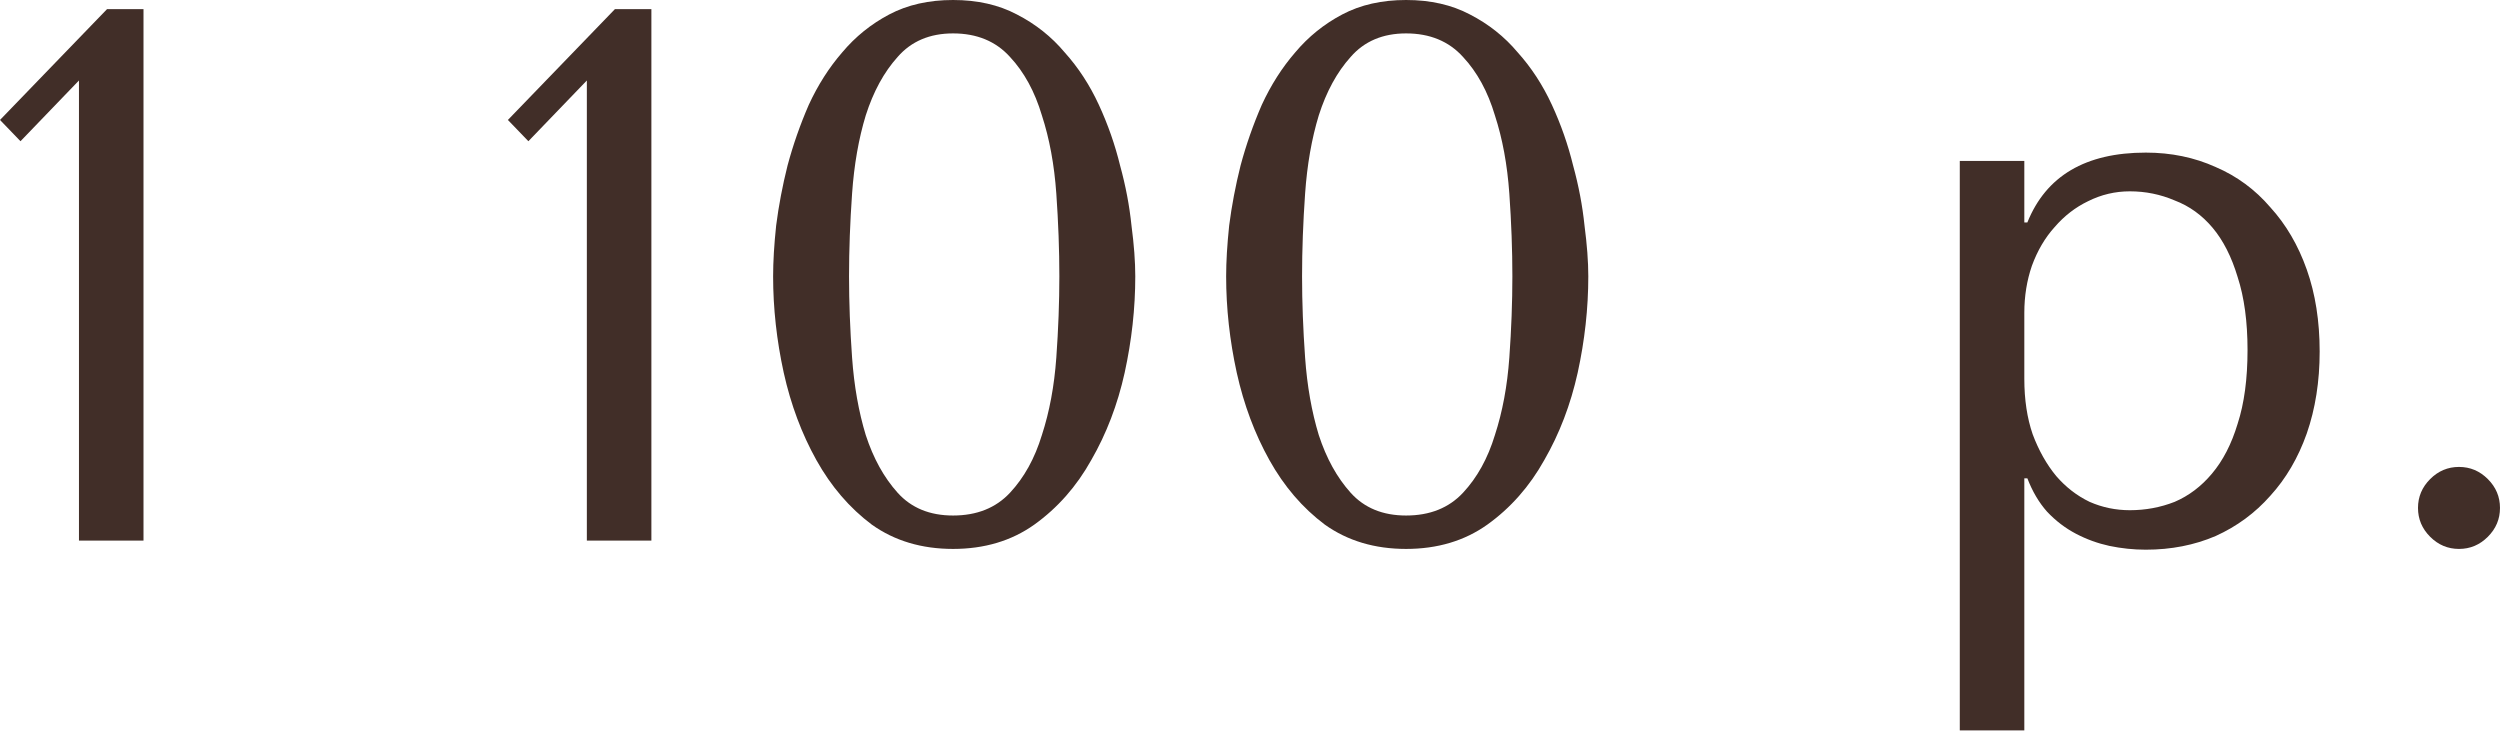
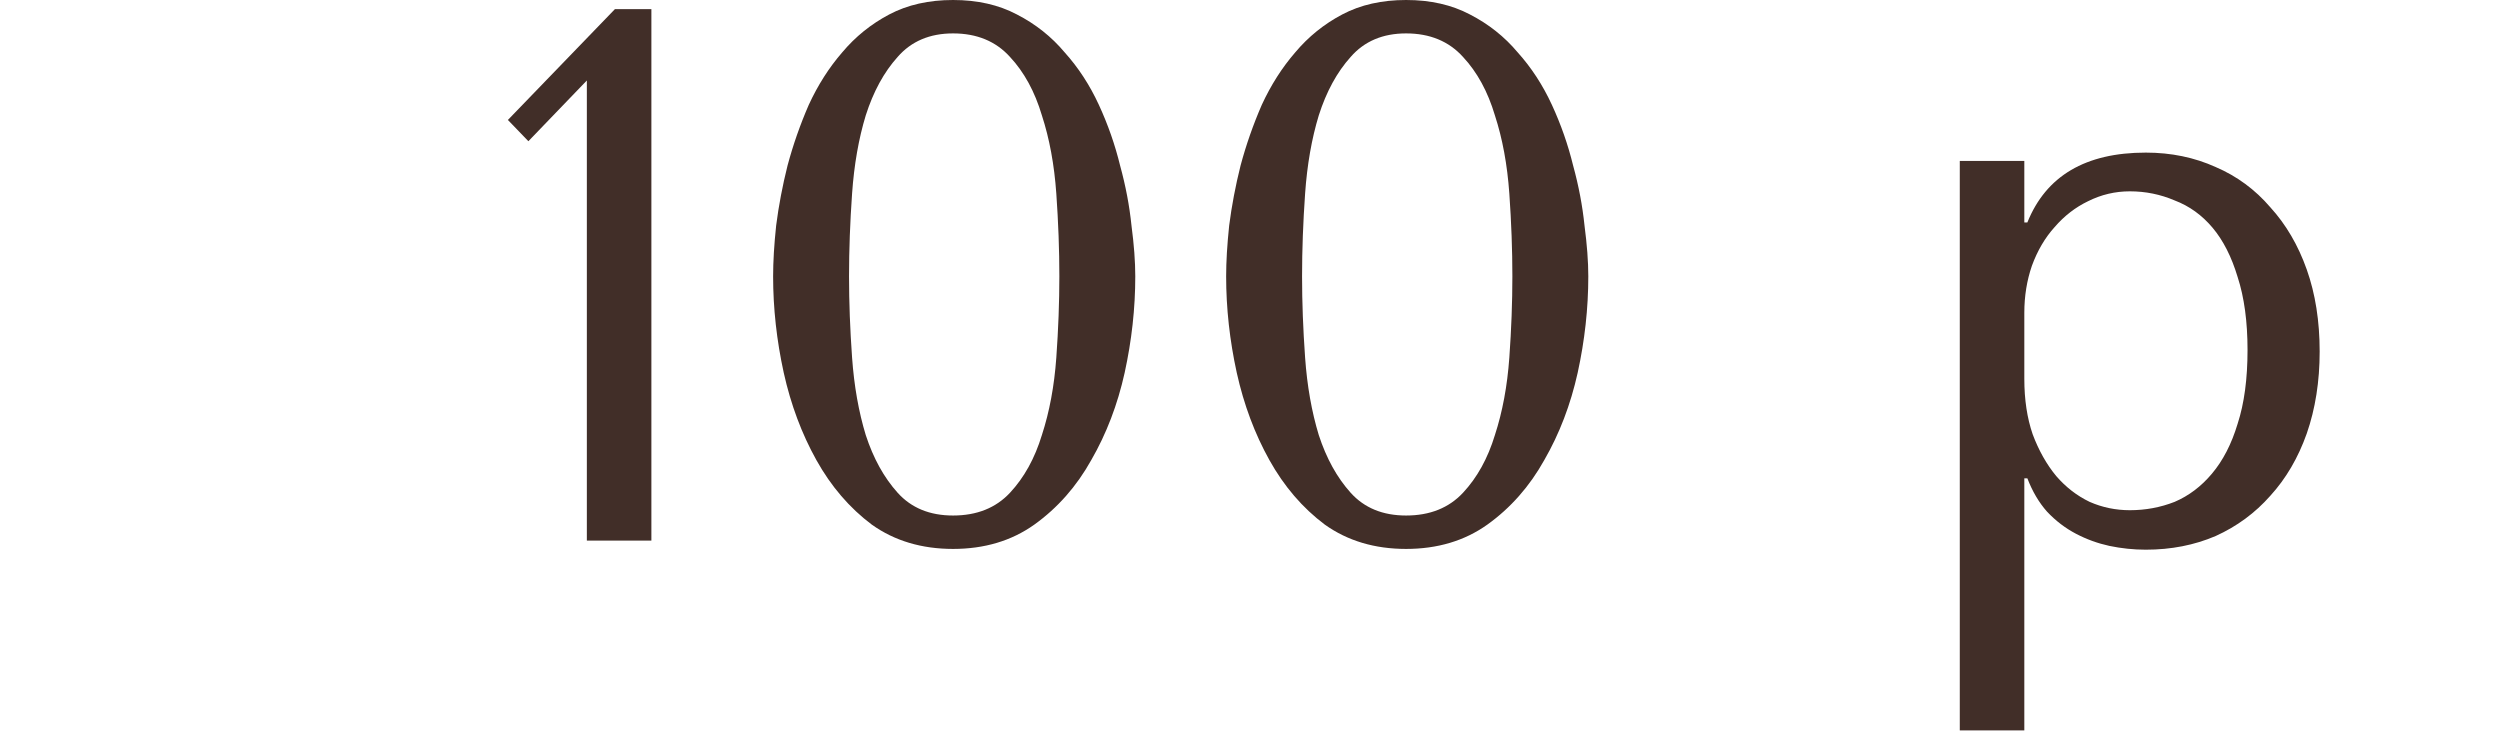
<svg xmlns="http://www.w3.org/2000/svg" width="422" height="124" viewBox="0 0 422 124" fill="none">
-   <path d="M24.222 91.25H13.329V13.585L3.46 23.838L0 20.249L18.07 1.538H24.222V91.25Z" fill="#412E28" />
  <path d="M109.954 91.25H99.06V13.585L89.192 23.838L85.732 20.249L103.802 1.538H109.954V91.25Z" fill="#412E28" />
  <path d="M130.502 46.65C130.502 44.172 130.673 41.31 131.015 38.063C131.442 34.731 132.083 31.356 132.938 27.939C133.877 24.436 135.074 21.018 136.526 17.686C138.064 14.354 139.944 11.406 142.165 8.843C144.386 6.194 147.035 4.058 150.111 2.435C153.187 0.812 156.775 0 160.876 0C164.977 0 168.566 0.812 171.642 2.435C174.803 4.058 177.494 6.194 179.716 8.843C182.023 11.406 183.945 14.354 185.483 17.686C187.021 21.018 188.217 24.436 189.071 27.939C190.011 31.356 190.652 34.731 190.994 38.063C191.421 41.31 191.635 44.172 191.635 46.65C191.635 52.033 191.037 57.458 189.84 62.926C188.644 68.309 186.765 73.222 184.201 77.665C181.724 82.108 178.52 85.739 174.589 88.558C170.745 91.292 166.174 92.659 160.876 92.659C155.579 92.659 151.008 91.292 147.163 88.558C143.404 85.739 140.285 82.108 137.808 77.665C135.33 73.222 133.493 68.309 132.297 62.926C131.101 57.458 130.502 52.033 130.502 46.65ZM143.318 46.65C143.318 51.008 143.489 55.578 143.831 60.363C144.173 65.148 144.942 69.505 146.138 73.435C147.42 77.366 149.214 80.612 151.521 83.176C153.828 85.739 156.946 87.02 160.876 87.02C164.892 87.02 168.096 85.739 170.488 83.176C172.881 80.612 174.675 77.366 175.871 73.435C177.153 69.505 177.964 65.148 178.306 60.363C178.648 55.578 178.819 51.008 178.819 46.65C178.819 42.207 178.648 37.551 178.306 32.681C177.964 27.811 177.153 23.41 175.871 19.48C174.675 15.465 172.881 12.175 170.488 9.612C168.096 6.963 164.892 5.639 160.876 5.639C156.946 5.639 153.828 6.963 151.521 9.612C149.214 12.175 147.42 15.465 146.138 19.48C144.942 23.41 144.173 27.811 143.831 32.681C143.489 37.551 143.318 42.207 143.318 46.65Z" fill="#412E28" />
  <path d="M206.973 46.65C206.973 44.172 207.144 41.31 207.485 38.063C207.913 34.731 208.553 31.356 209.408 27.939C210.348 24.436 211.544 21.018 212.996 17.686C214.534 14.354 216.414 11.406 218.635 8.843C220.857 6.194 223.505 4.058 226.581 2.435C229.657 0.812 233.245 0 237.346 0C241.448 0 245.036 0.812 248.112 2.435C251.273 4.058 253.965 6.194 256.186 8.843C258.493 11.406 260.415 14.354 261.953 17.686C263.491 21.018 264.687 24.436 265.542 27.939C266.481 31.356 267.122 34.731 267.464 38.063C267.891 41.31 268.105 44.172 268.105 46.65C268.105 52.033 267.507 57.458 266.311 62.926C265.114 68.309 263.235 73.222 260.672 77.665C258.194 82.108 254.99 85.739 251.06 88.558C247.215 91.292 242.644 92.659 237.346 92.659C232.049 92.659 227.478 91.292 223.633 88.558C219.874 85.739 216.756 82.108 214.278 77.665C211.8 73.222 209.963 68.309 208.767 62.926C207.571 57.458 206.973 52.033 206.973 46.65ZM219.789 46.65C219.789 51.008 219.96 55.578 220.301 60.363C220.643 65.148 221.412 69.505 222.608 73.435C223.89 77.366 225.684 80.612 227.991 83.176C230.298 85.739 233.416 87.02 237.346 87.02C241.362 87.02 244.566 85.739 246.958 83.176C249.351 80.612 251.145 77.366 252.341 73.435C253.623 69.505 254.434 65.148 254.776 60.363C255.118 55.578 255.289 51.008 255.289 46.65C255.289 42.207 255.118 37.551 254.776 32.681C254.434 27.811 253.623 23.41 252.341 19.48C251.145 15.465 249.351 12.175 246.958 9.612C244.566 6.963 241.362 5.639 237.346 5.639C233.416 5.639 230.298 6.963 227.991 9.612C225.684 12.175 223.89 15.465 222.608 19.48C221.412 23.41 220.643 27.811 220.301 32.681C219.96 37.551 219.789 42.207 219.789 46.65Z" fill="#412E28" />
  <path d="M330.812 123.289H341.705V80.74H342.218C343.072 82.962 344.183 84.842 345.55 86.379C347.003 87.918 348.626 89.156 350.42 90.096C352.215 91.036 354.094 91.719 356.059 92.147C358.11 92.574 360.16 92.787 362.211 92.787C366.483 92.787 370.413 92.019 374.002 90.481C377.59 88.857 380.666 86.593 383.229 83.688C385.878 80.783 387.928 77.28 389.381 73.179C390.833 68.993 391.559 64.379 391.559 59.338C391.559 54.212 390.833 49.598 389.381 45.497C387.928 41.395 385.878 37.892 383.229 34.988C380.666 31.997 377.59 29.733 374.002 28.195C370.413 26.572 366.483 25.76 362.211 25.76C352.044 25.76 345.379 29.69 342.218 37.551H341.705V27.17H330.812V123.289ZM341.705 52.802C341.705 49.982 342.133 47.334 342.987 44.856C343.927 42.293 345.208 40.114 346.832 38.32C348.455 36.44 350.335 34.988 352.471 33.962C354.692 32.852 357.042 32.296 359.52 32.296C362.168 32.296 364.689 32.809 367.081 33.834C369.559 34.774 371.695 36.312 373.489 38.448C375.283 40.584 376.693 43.361 377.718 46.778C378.829 50.196 379.384 54.297 379.384 59.082C379.384 63.952 378.829 68.095 377.718 71.513C376.693 74.931 375.24 77.75 373.361 79.972C371.567 82.108 369.473 83.688 367.081 84.713C364.689 85.653 362.168 86.123 359.52 86.123C357.127 86.123 354.863 85.653 352.727 84.713C350.591 83.688 348.711 82.236 347.088 80.356C345.465 78.391 344.14 76.041 343.115 73.307C342.175 70.573 341.705 67.455 341.705 63.952V52.802Z" fill="#412E28" />
-   <path d="M408.158 85.739C408.158 83.859 408.842 82.236 410.209 80.869C411.576 79.502 413.199 78.818 415.079 78.818C416.958 78.818 418.582 79.502 419.949 80.869C421.316 82.236 421.999 83.859 421.999 85.739C421.999 87.618 421.316 89.242 419.949 90.609C418.582 91.976 416.958 92.659 415.079 92.659C413.199 92.659 411.576 91.976 410.209 90.609C408.842 89.242 408.158 87.618 408.158 85.739Z" fill="#412E28" />
</svg>